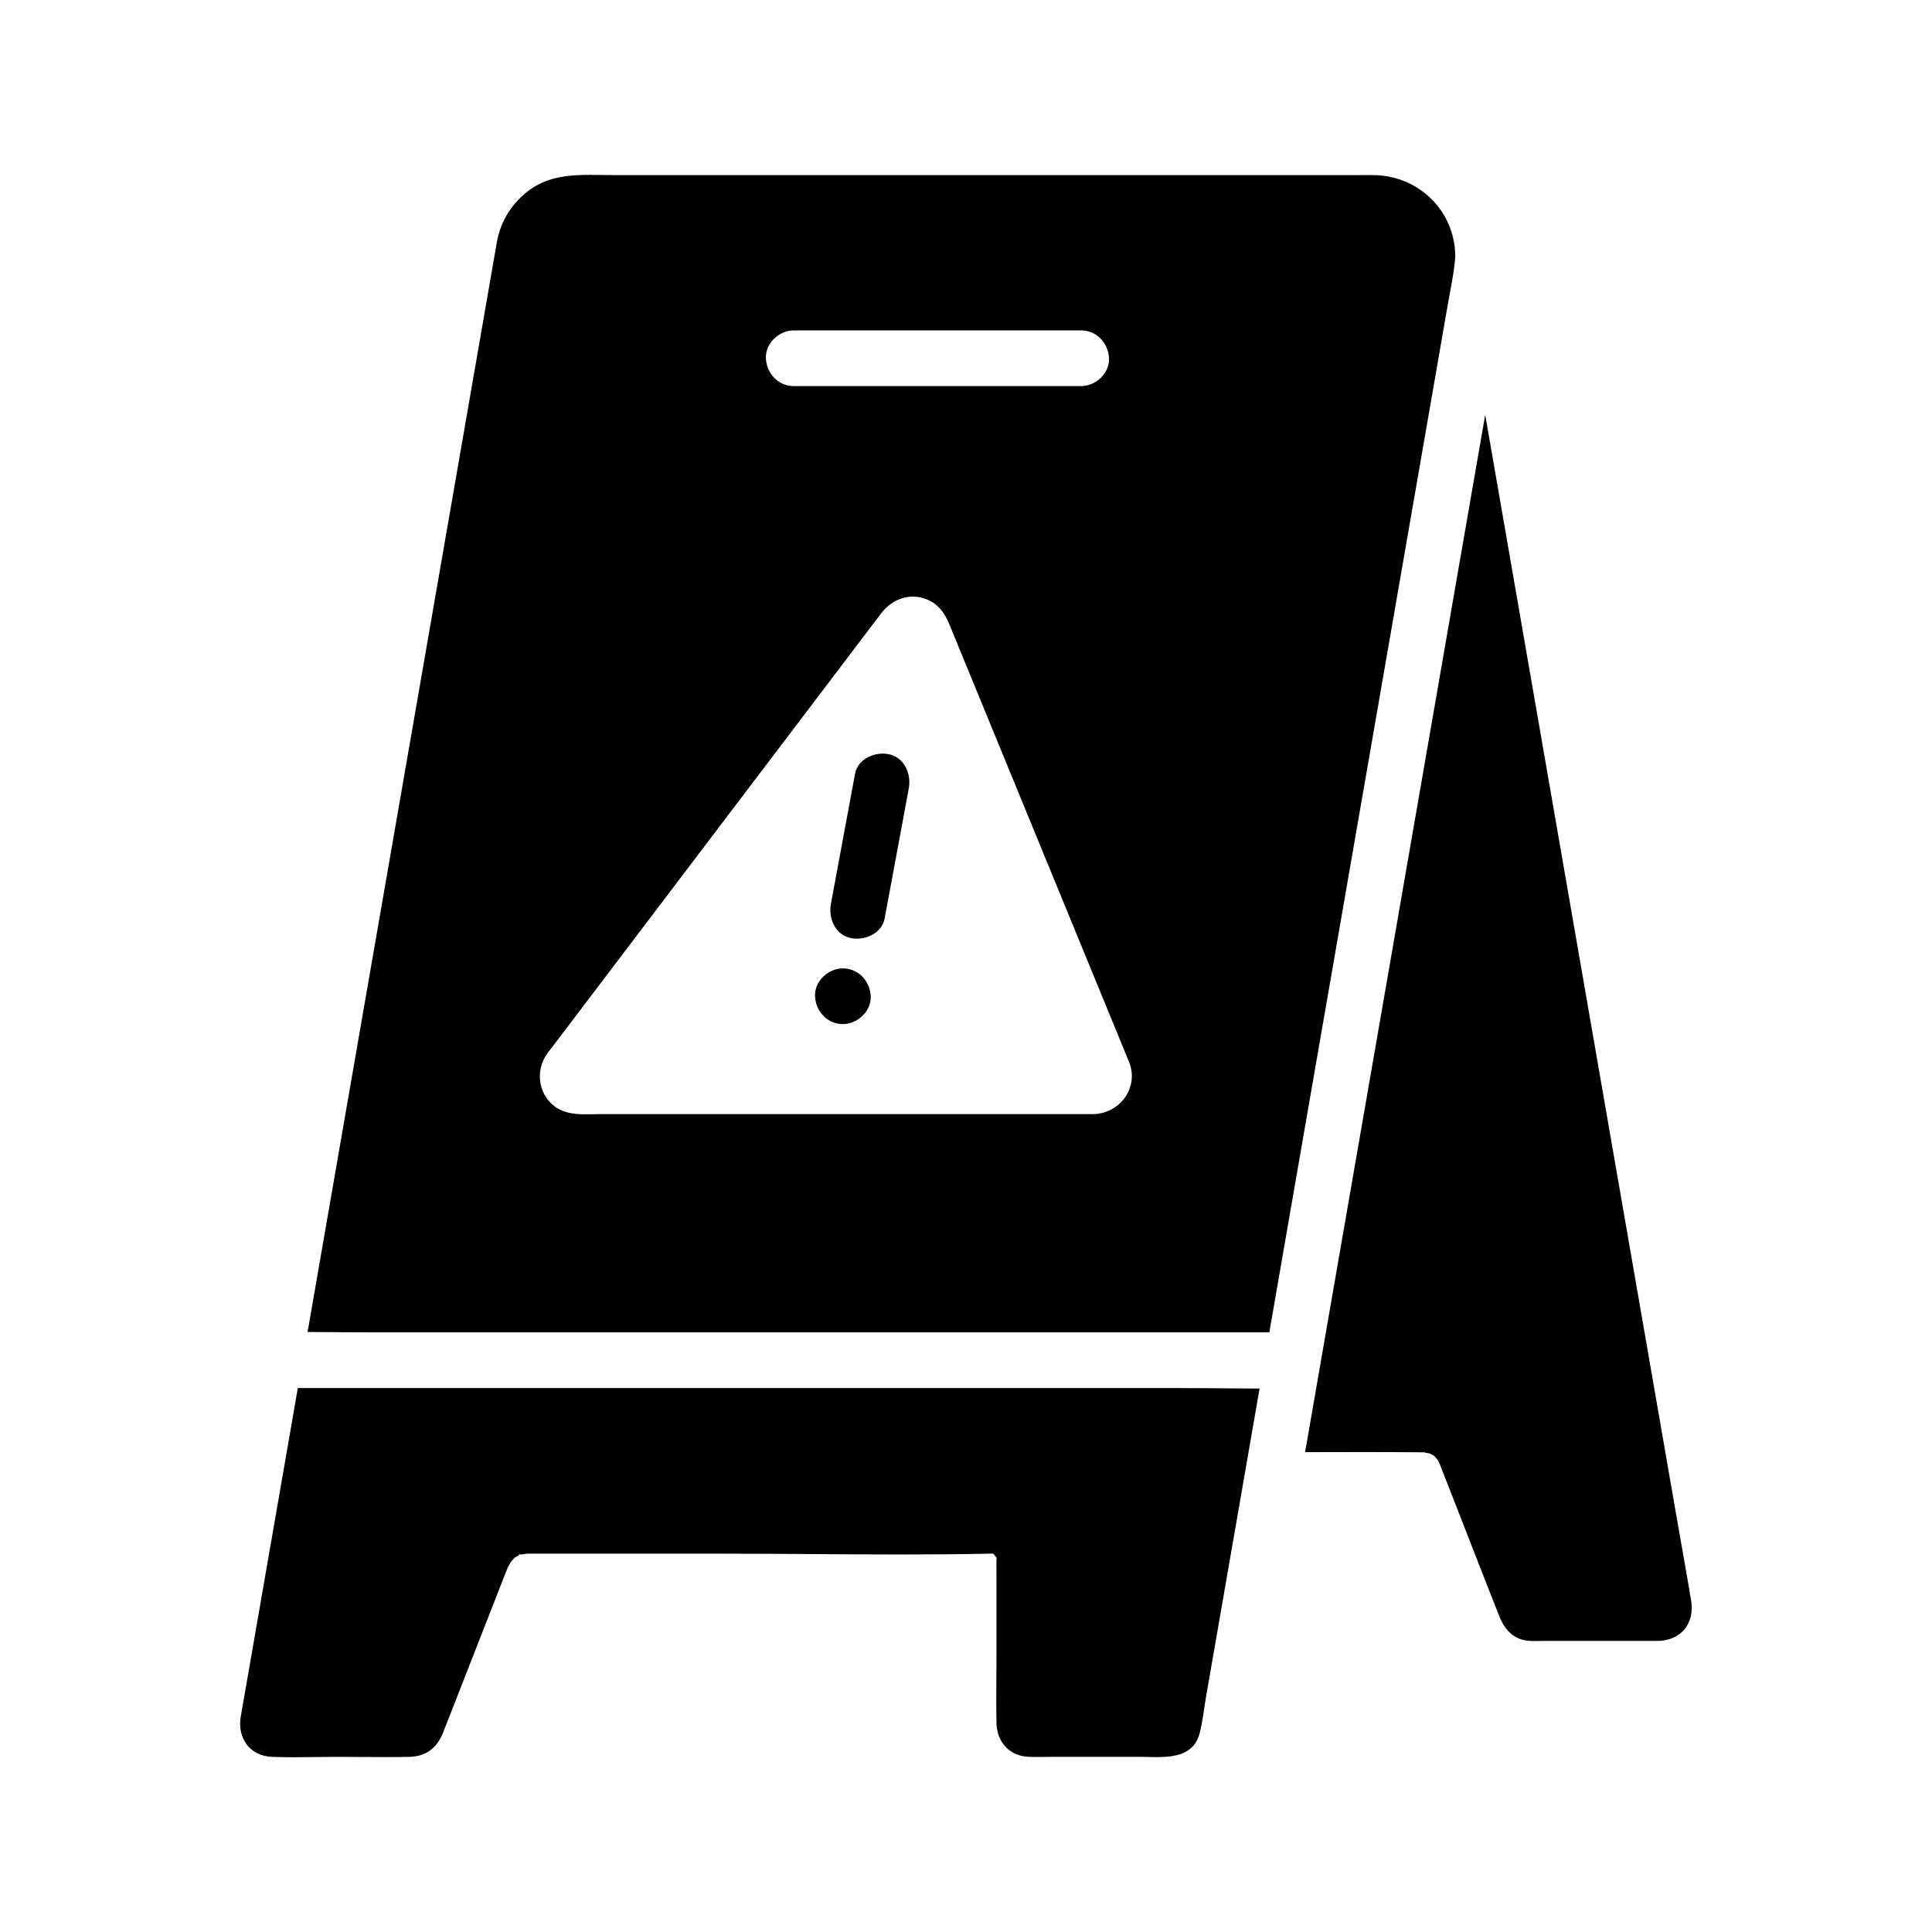
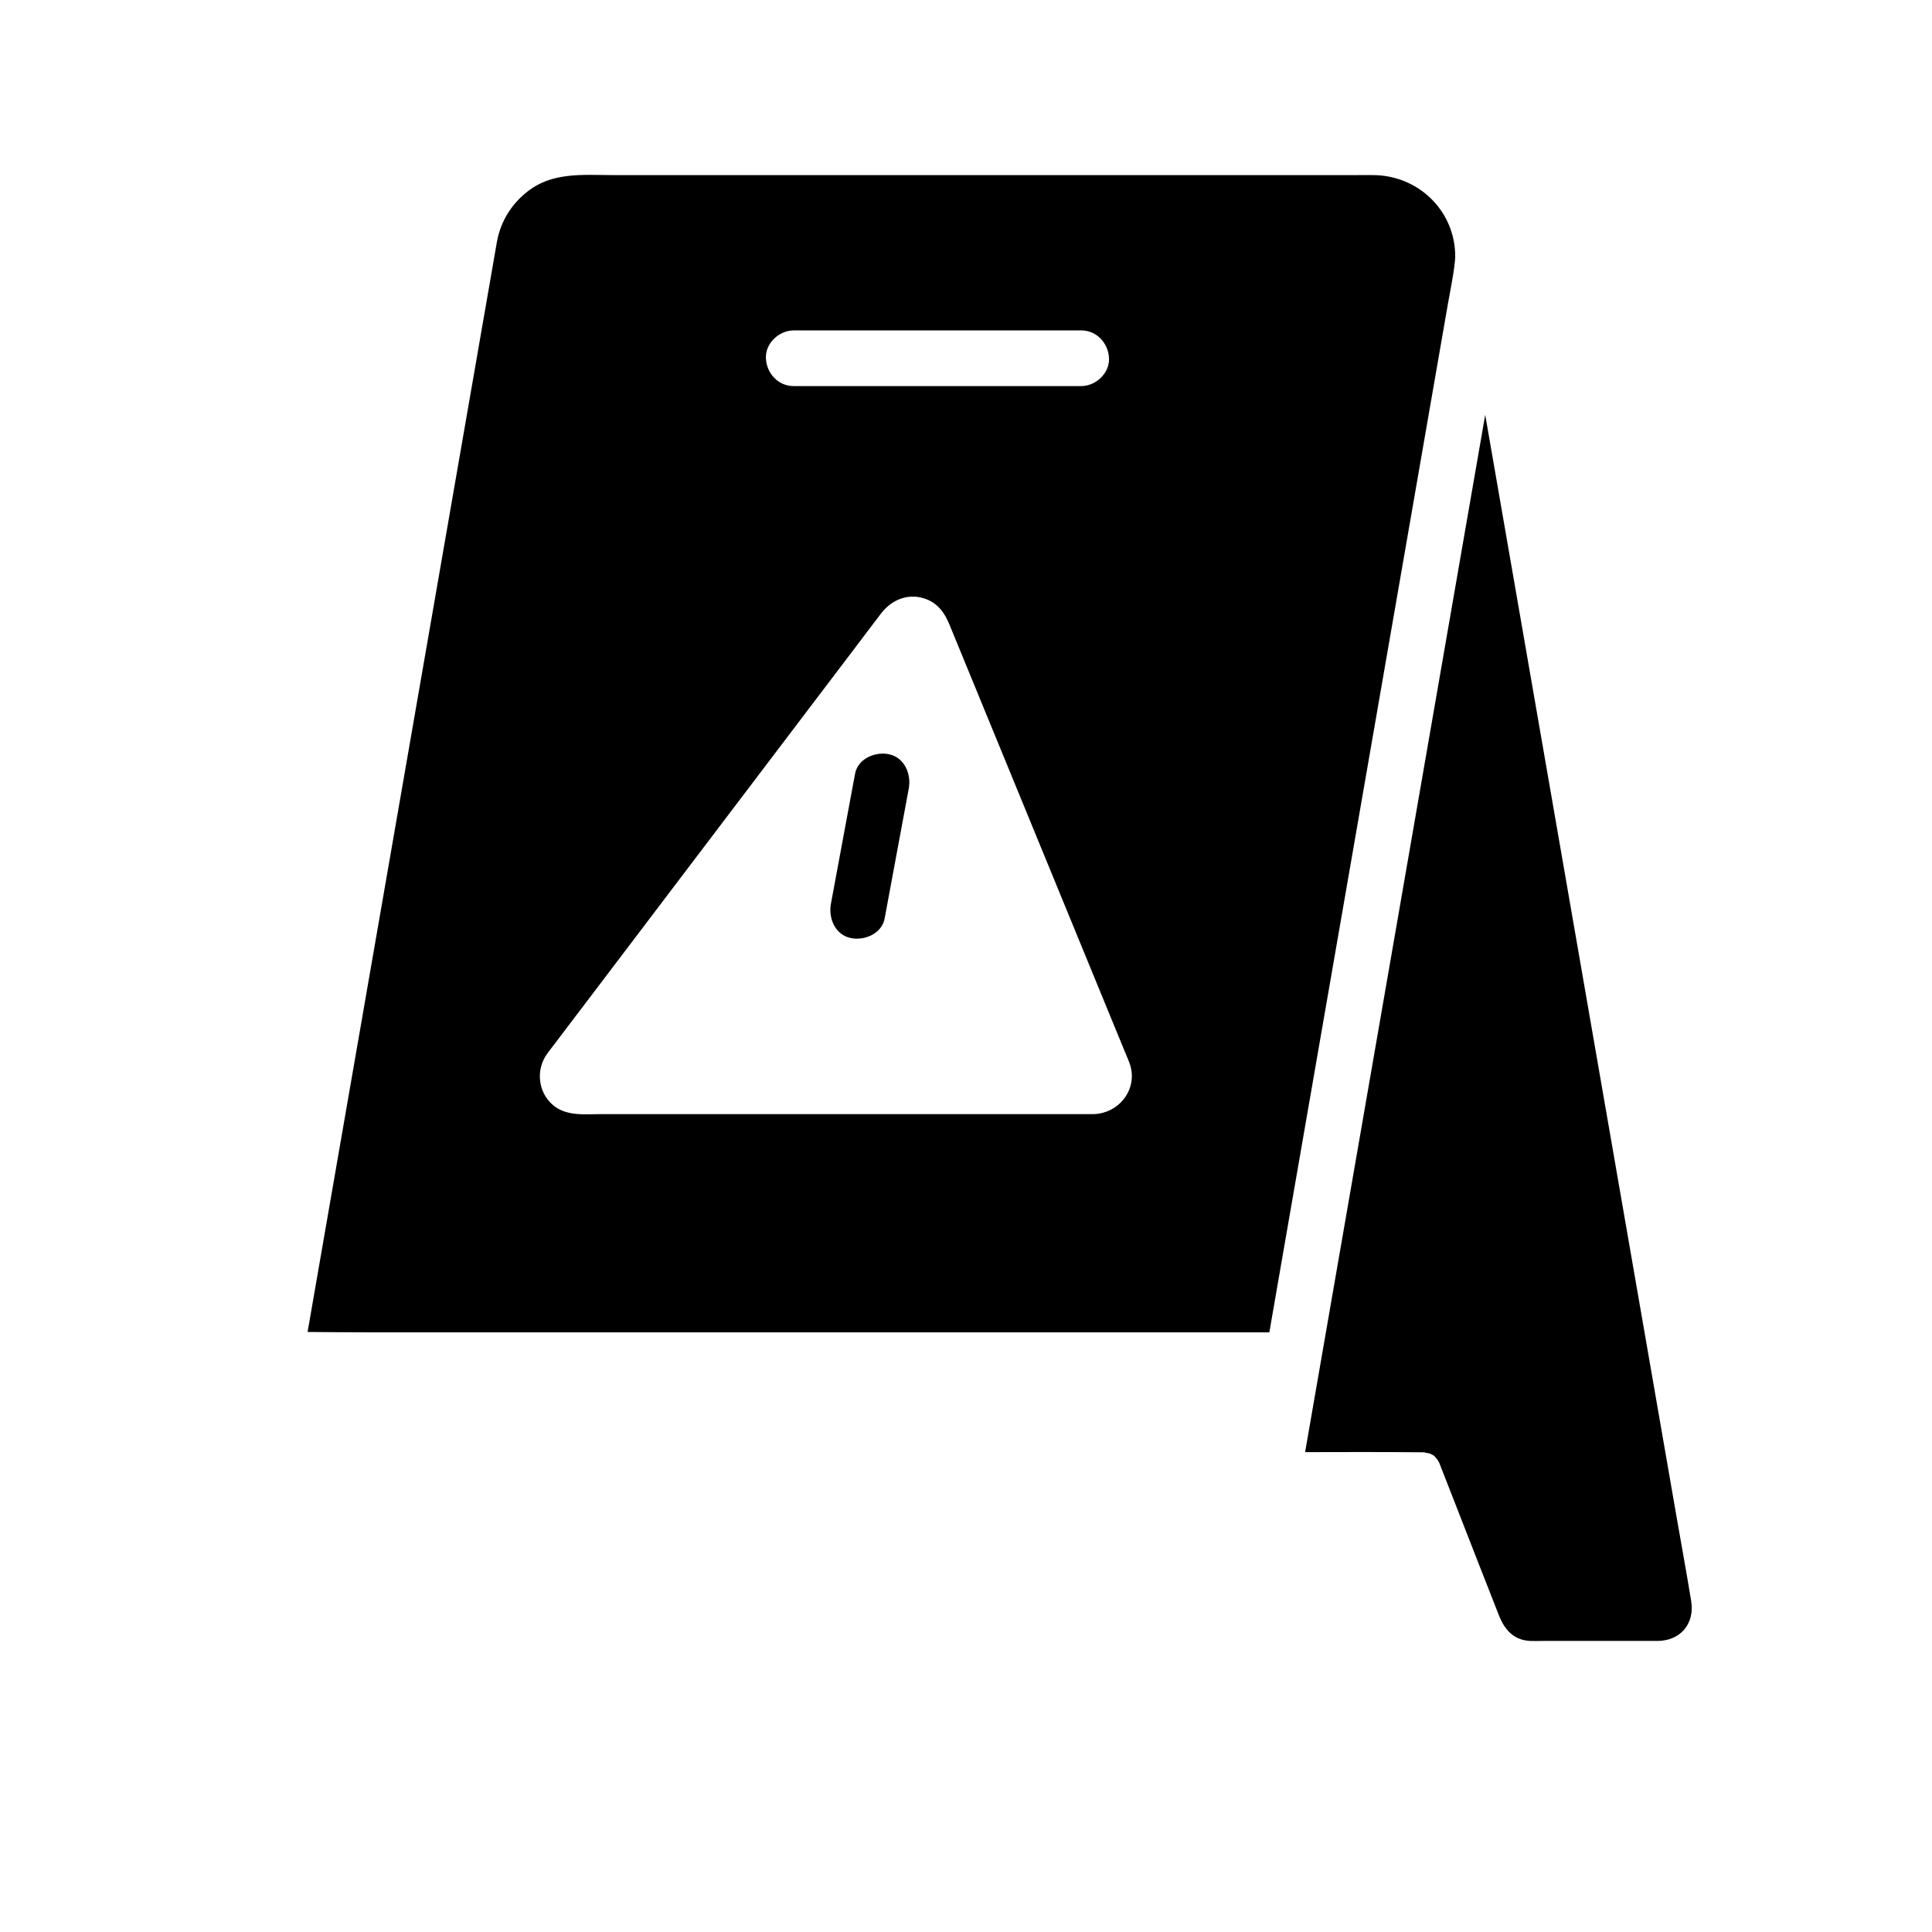
<svg xmlns="http://www.w3.org/2000/svg" fill="#000000" width="800px" height="800px" version="1.1" viewBox="144 144 512 512">
  <g>
    <path d="m529.64 211.32c-0.039-1.383-0.207-2.727-0.492-4.019-2.109-9.664-10.68-16.723-20.98-16.895-0.586-0.012-1.168-0.016-1.75-0.016-1.172 0-2.344 0.016-3.508 0.016h-196.25c-2.035 0-4.121-0.062-6.203-0.062-1.031 0-2.07 0.016-3.102 0.062-0.344 0.016-0.684 0.035-1.027 0.059-0.684 0.043-1.363 0.109-2.035 0.191-0.34 0.043-0.676 0.09-1.008 0.145-0.336 0.055-0.668 0.113-1 0.176-0.664 0.129-1.324 0.285-1.973 0.473-0.324 0.094-0.645 0.191-0.965 0.301-0.32 0.113-0.641 0.227-0.953 0.355-0.32 0.121-0.629 0.262-0.941 0.402-0.934 0.43-1.84 0.945-2.723 1.559-4.777 3.34-8.02 8.289-9.043 14.031-0.25 1.418-0.492 2.832-0.738 4.25-2.781 15.996-5.555 31.988-8.336 47.984-4.777 27.496-9.551 55-14.328 82.504-5.519 31.785-11.039 63.566-16.562 95.355-3.398 19.598-6.805 39.199-10.211 58.793 5.418 0.039 10.832 0.102 16.234 0.102l238.64 0.004c1.703-9.84 3.414-19.676 5.121-29.516 5.043-29.031 10.086-58.07 15.125-87.105 5.383-30.992 10.766-61.98 16.141-92.969 1.953-11.254 3.91-22.504 5.863-33.758 1.246-7.16 2.484-14.32 3.731-21.48 0.449-2.574 0.891-5.141 1.34-7.715 0.641-3.684 1.461-7.426 1.84-11.16 0.004-0.012 0.004-0.02 0.004-0.031 0.039-0.379 0.07-0.758 0.098-1.137 0.008-0.297 0.004-0.598-0.008-0.898zm-175.29 20.238h76.172c4.133 0 7.199 3.387 7.379 7.379 0.176 3.984-3.523 7.379-7.379 7.379h-76.172c-4.137 0-7.203-3.379-7.379-7.379-0.184-3.984 3.519-7.379 7.379-7.379zm79.922 207.67c-0.109 0.012-0.223 0.016-0.336 0.02-0.074 0.004-0.145 0.004-0.211 0h-130.41c-4.344 0-9.227 0.641-12.781-2.402-3.984-3.414-4.574-9.332-1.566-13.555 0.625-0.879 1.309-1.727 1.965-2.59 3.562-4.699 7.125-9.391 10.688-14.09 12.039-15.871 24.078-31.75 36.117-47.621 11.008-14.508 22.012-29.023 33.02-43.531 2.269-2.988 4.512-5.992 6.793-8.961 2.879-3.738 7.523-5.484 12.051-3.664 3.059 1.23 4.773 3.664 5.973 6.59 5.371 13.031 10.715 26.082 16.07 39.125 7.793 18.977 15.582 37.953 23.375 56.926 2.387 5.805 4.766 11.609 7.152 17.418 0.379 0.926 0.793 1.844 1.141 2.781 2.422 6.547-2.344 13.066-9.043 13.555z" />
    <path d="m592.17 568.23c-1.199-7.332-2.543-14.648-3.816-21.969-2.883-16.605-5.766-33.215-8.648-49.824-3.852-22.184-7.711-44.375-11.562-66.562-4.207-24.223-8.41-48.441-12.613-72.664-3.949-22.734-7.898-45.465-11.844-68.203-2.031-11.695-4.059-23.387-6.09-35.078-1.238 7.16-2.484 14.316-3.731 21.477-0.848 4.875-1.691 9.746-2.539 14.621-0.398 2.289-0.793 4.57-1.191 6.859-4.941 28.469-9.891 56.938-14.828 85.41l-0.121 0.699c-5.039 29.031-10.082 58.07-15.125 87.105l-1.141 6.566c-1.258 7.238-2.516 14.477-3.769 21.711-0.766 4.41-1.531 8.812-2.293 13.219-0.137 0.781-0.27 1.566-0.41 2.348-0.012 0.055-0.02 0.113-0.031 0.168-0.43 2.461-0.855 4.922-1.277 7.379-0.43 2.445-0.852 4.894-1.277 7.34 10.344-0.031 20.68-0.051 31.016 0.039 0.289 0 0.574 0.004 0.867 0.016-0.684 0 0.43 0.148 1.152 0.305 0.207 0.094 0.586 0.262 0.742 0.359 0.121 0.074 0.246 0.148 0.363 0.227 0.023 0.031 0.098 0.109 0.23 0.227 0.164 0.168 0.574 0.68 0.648 0.742h0.004c0.133 0.227 0.262 0.453 0.398 0.684 0.023 0.043 0.051 0.082 0.074 0.117 0.055 0.137 0.113 0.27 0.168 0.402 1.555 3.969 3.106 7.945 4.66 11.918 3.684 9.418 7.34 18.848 11.055 28.25 1.492 3.773 3.906 6.535 8.25 6.746 1.074 0.051 2.16 0 3.238 0h30.445c6.121 0.004 9.996-4.504 8.996-10.633z" />
-     <path d="m477.8 511.98c-0.121 0.707-0.246 1.422-0.367 2.129l-1.285 7.379c-0.422 2.461-0.852 4.922-1.277 7.375-2.594 14.918-5.18 29.836-7.773 44.746-1.145 6.609-2.293 13.215-3.445 19.824-0.555 3.211-0.91 6.555-1.688 9.723-0.266 1.086-0.664 1.996-1.168 2.754-0.25 0.379-0.527 0.723-0.828 1.027-0.195 0.207-0.41 0.395-0.629 0.57-0.215 0.172-0.441 0.336-0.68 0.488-2.242 1.41-5.246 1.656-8.195 1.656-1.543 0-3.078-0.07-4.488-0.07h-22.867c-1.418 0-2.844 0.035-4.266 0.035-0.715 0-1.426-0.012-2.137-0.035-5.219-0.176-8.535-3.945-8.633-9.027-0.109-5.727 0-11.465 0-17.191v-21.879c0-1.422-0.043-2.848 0-4.266v-0.145c0.031 0.102 0.043 0.152 0.055 0.152 0.012 0 0-0.113-0.031-0.34v-0.004c0-0.004 0-0.012-0.004-0.016-0.012-0.09-0.023-0.195-0.043-0.32 0.012 0.09 0.016 0.176 0.016 0.262-0.031-0.059-0.059-0.121-0.098-0.195 0 0.012 0.004 0.02 0.004 0.031-0.074-0.133-0.156-0.266-0.242-0.398 0.184 0.305 0.242 0.422 0.227 0.422-0.023 0-0.223-0.277-0.418-0.531 0.059 0.035 0.098 0.059 0.113 0.059 0.031 0-0.074-0.113-0.434-0.43 0.191 0.016 0.375 0.023 0.457 0.031-0.062-0.012-0.195-0.02-0.414-0.035-0.02 0-0.035-0.004-0.055-0.004h-0.004c-0.07-0.004-0.133-0.004-0.188-0.012-0.082-0.051-0.203-0.102-0.359-0.172 0.07 0.035 0.172 0.098 0.281 0.172-0.055-0.004-0.102-0.004-0.145-0.004h-0.016-0.012c-0.082-0.004-0.152-0.004-0.184-0.004h-0.152c-7.926 0.164-15.852 0.215-23.785 0.215-15.867 0-31.742-0.215-47.59-0.215h-41.078c-2.121 0-4.246-0.004-6.367-0.004-1.062 0-2.121 0-3.184 0.004-0.168 0-0.336 0.004-0.508 0.004-0.082 0-0.168 0-0.25-0.004h-0.098c-0.164 0-0.367 0.004-0.512 0.016h0.133c0.148 0 0.227 0.004 0.262 0.012 0.004 0 0.012 0.004 0.012 0.004-0.023 0.016-0.09 0.031-0.176 0.043-0.055 0.004-0.117 0.016-0.184 0.023-0.355 0.043-0.859 0.094-0.973 0.113-0.195 0.035-0.336 0.051-0.434 0.055 0.188-0.137 0.188-0.184 0.121-0.184-0.059 0-0.172 0.039-0.246 0.078-0.031 0.02-0.055 0.035-0.07 0.055-0.012 0.012-0.016 0.02-0.004 0.031 0.004 0.004 0.016 0.012 0.023 0.016 0.02 0.004 0.051 0.012 0.094 0.012 0.02 0 0.051-0.004 0.078-0.004-0.074 0.059-0.184 0.129-0.328 0.223-0.328 0.184-0.656 0.367-0.965 0.582 0.152-0.133 0.227-0.203 0.227-0.207-0.012 0-0.148 0.109-0.418 0.328 0.062-0.043 0.129-0.082 0.191-0.121-0.074 0.07-0.172 0.152-0.285 0.25-0.078 0.082-0.715 0.891-0.848 1.008 0.059-0.113 0.113-0.223 0.168-0.309-0.156 0.234-0.207 0.324-0.188 0.324 0 0 0.004-0.004 0.016-0.012-0.277 0.555-0.547 1.273-0.609 1.352 0-0.051 0.078-0.336 0.281-1.02-0.129 0.422-0.328 0.836-0.488 1.246-4.981 12.723-9.957 25.441-14.934 38.164-0.699 1.785-1.387 3.578-2.102 5.359-1.633 4.113-4.531 6.32-8.961 6.41-2.125 0.043-4.25 0.059-6.375 0.059-4.25 0-8.508-0.059-12.754-0.059-3.828 0-7.68 0.102-11.527 0.102-1.918 0-3.836-0.023-5.75-0.102-5.832-0.234-9.156-4.953-8.262-10.543 0.051-0.297 0.102-0.59 0.152-0.879 0.703-4.113 1.434-8.223 2.144-12.328 3.438-19.824 6.883-39.645 10.328-59.469 0.84-4.84 1.684-9.676 2.519-14.52h233.12c4.828 0 9.664 0.055 14.5 0.09 2.422 0.023 4.832 0.035 7.25 0.043z" />
-     <path d="m367.37 415.39c3.859 0 7.559-3.394 7.379-7.379-0.18-4-3.242-7.379-7.379-7.379-3.859 0-7.559 3.394-7.379 7.379 0.18 3.996 3.242 7.379 7.379 7.379z" />
    <path d="m384.83 352.98c-2.129 11.477-4.262 22.957-6.394 34.434-0.754 4.059-5.453 5.984-9.078 5.156-4.113-0.934-5.856-5.293-5.152-9.078 2.129-11.477 4.262-22.957 6.391-34.434 0.754-4.059 5.457-5.984 9.078-5.156 4.109 0.938 5.852 5.297 5.156 9.078z" />
  </g>
</svg>